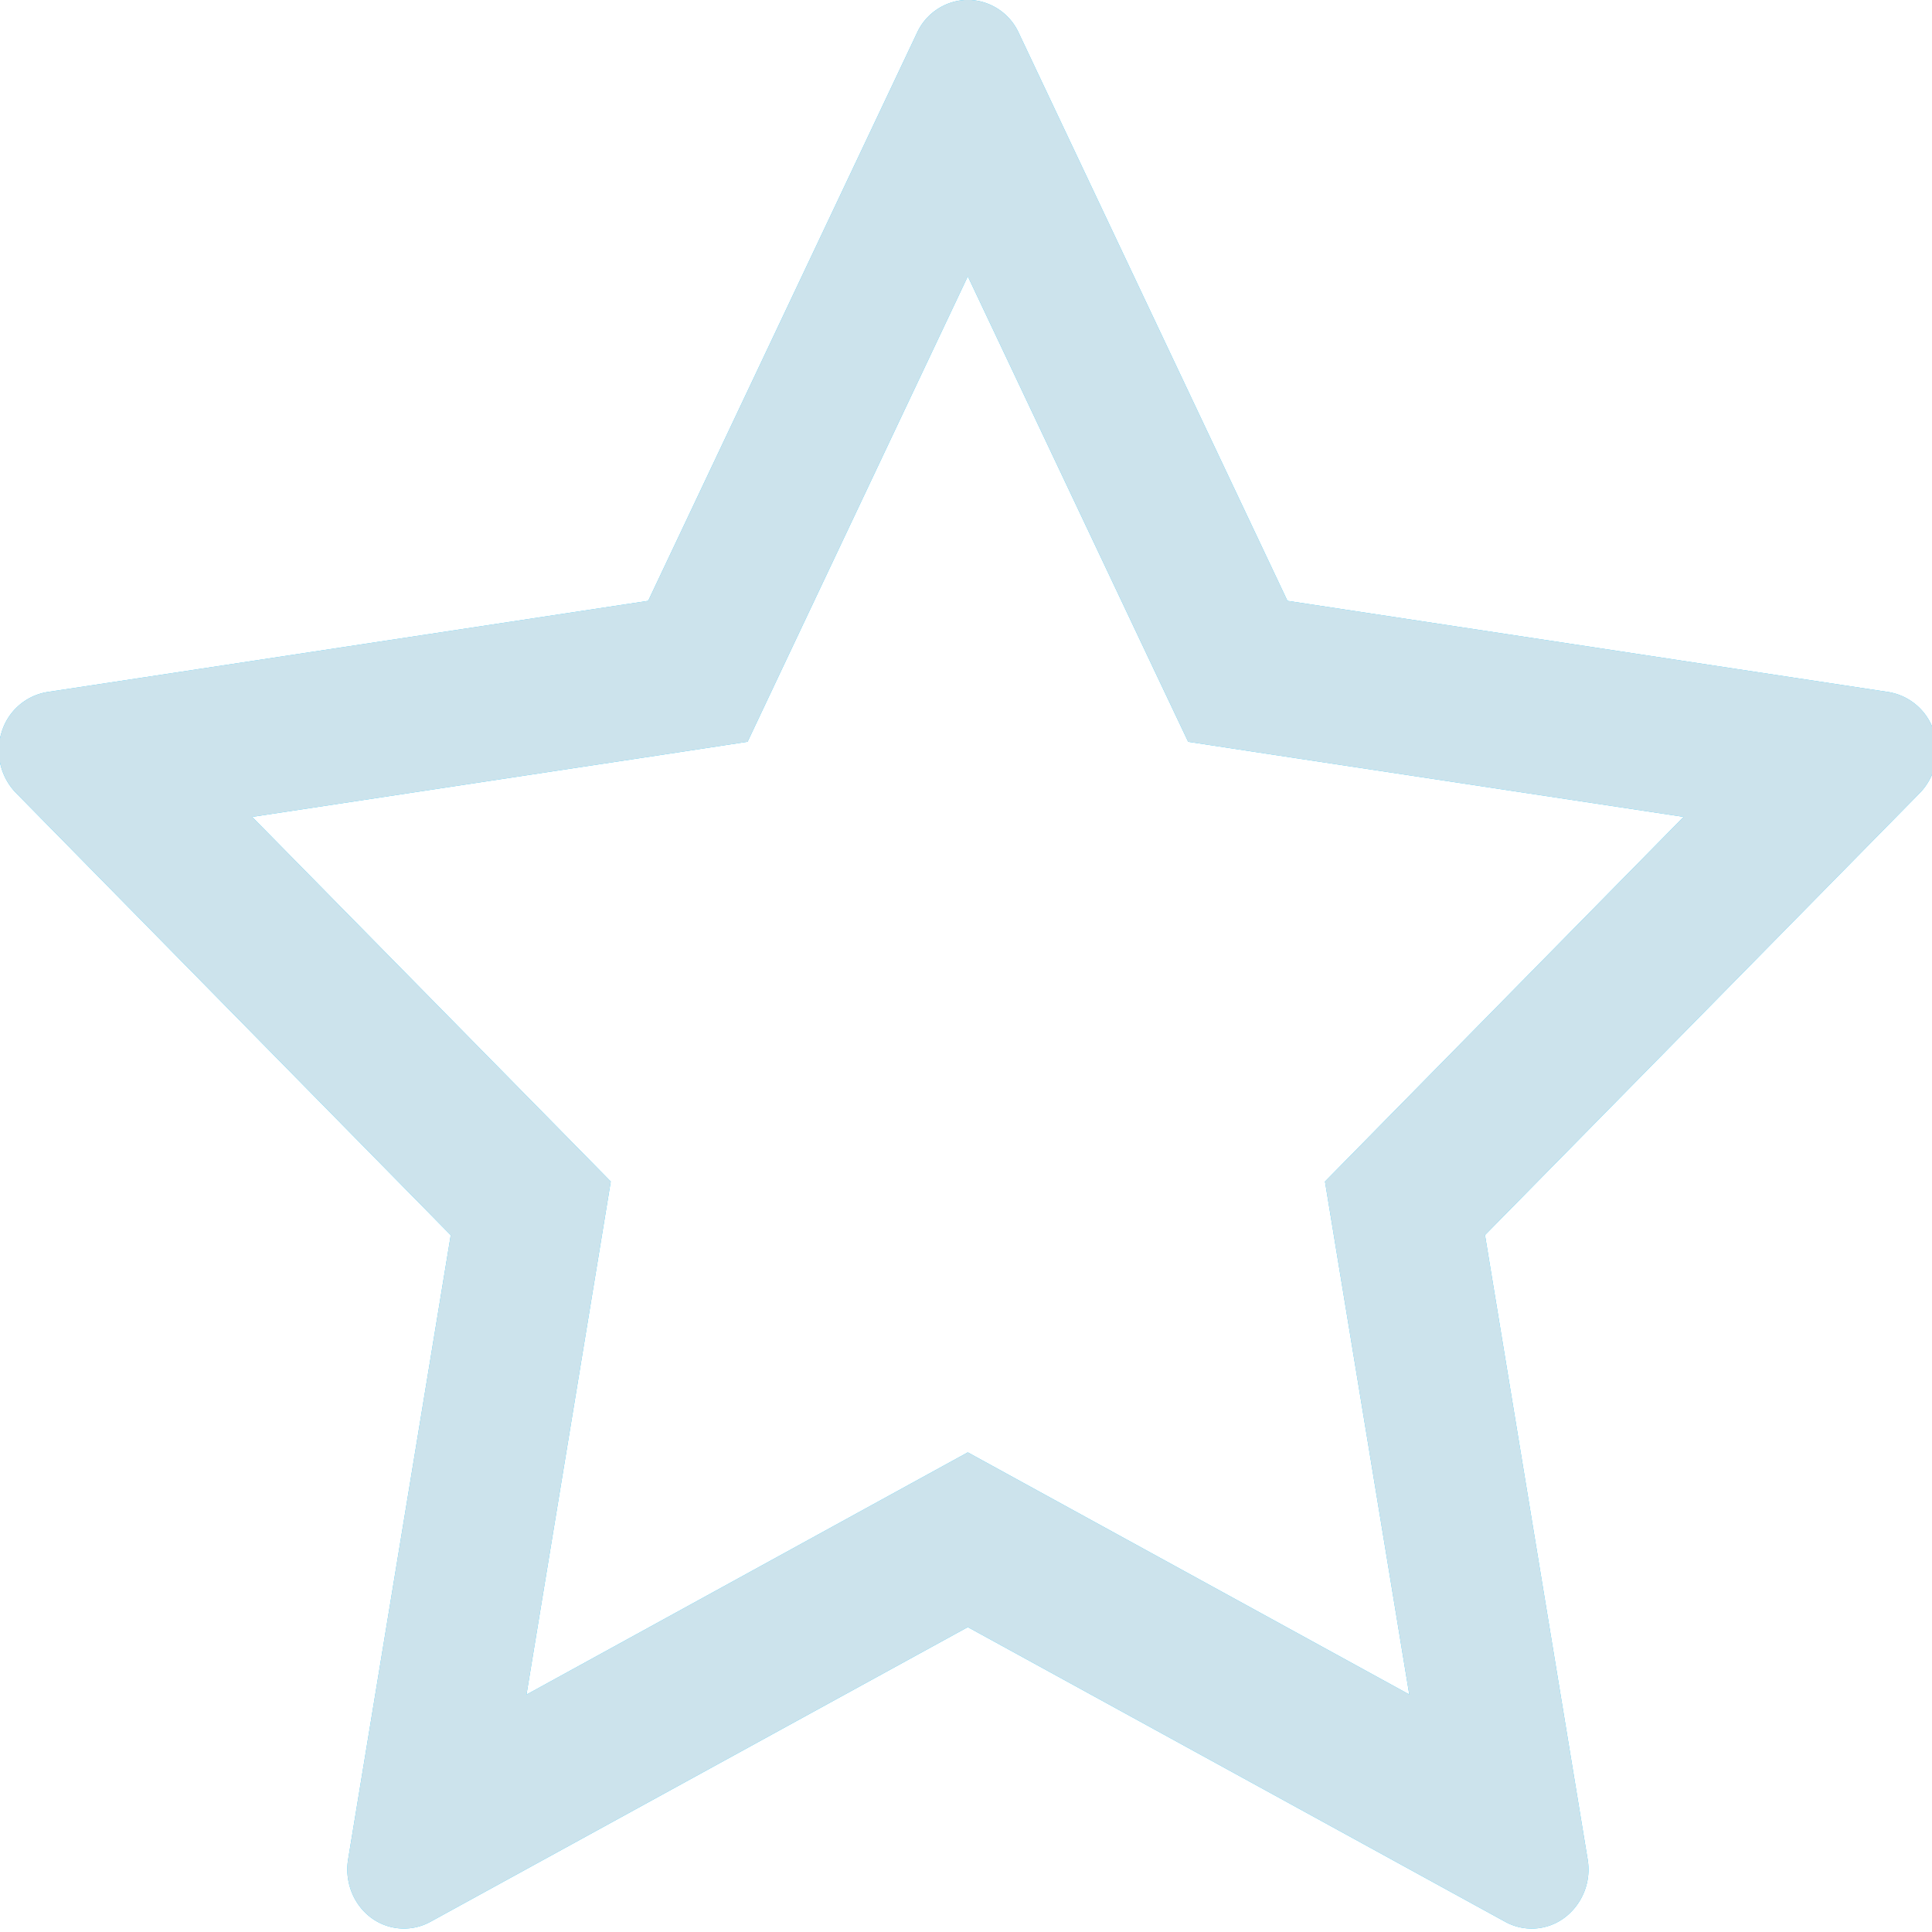
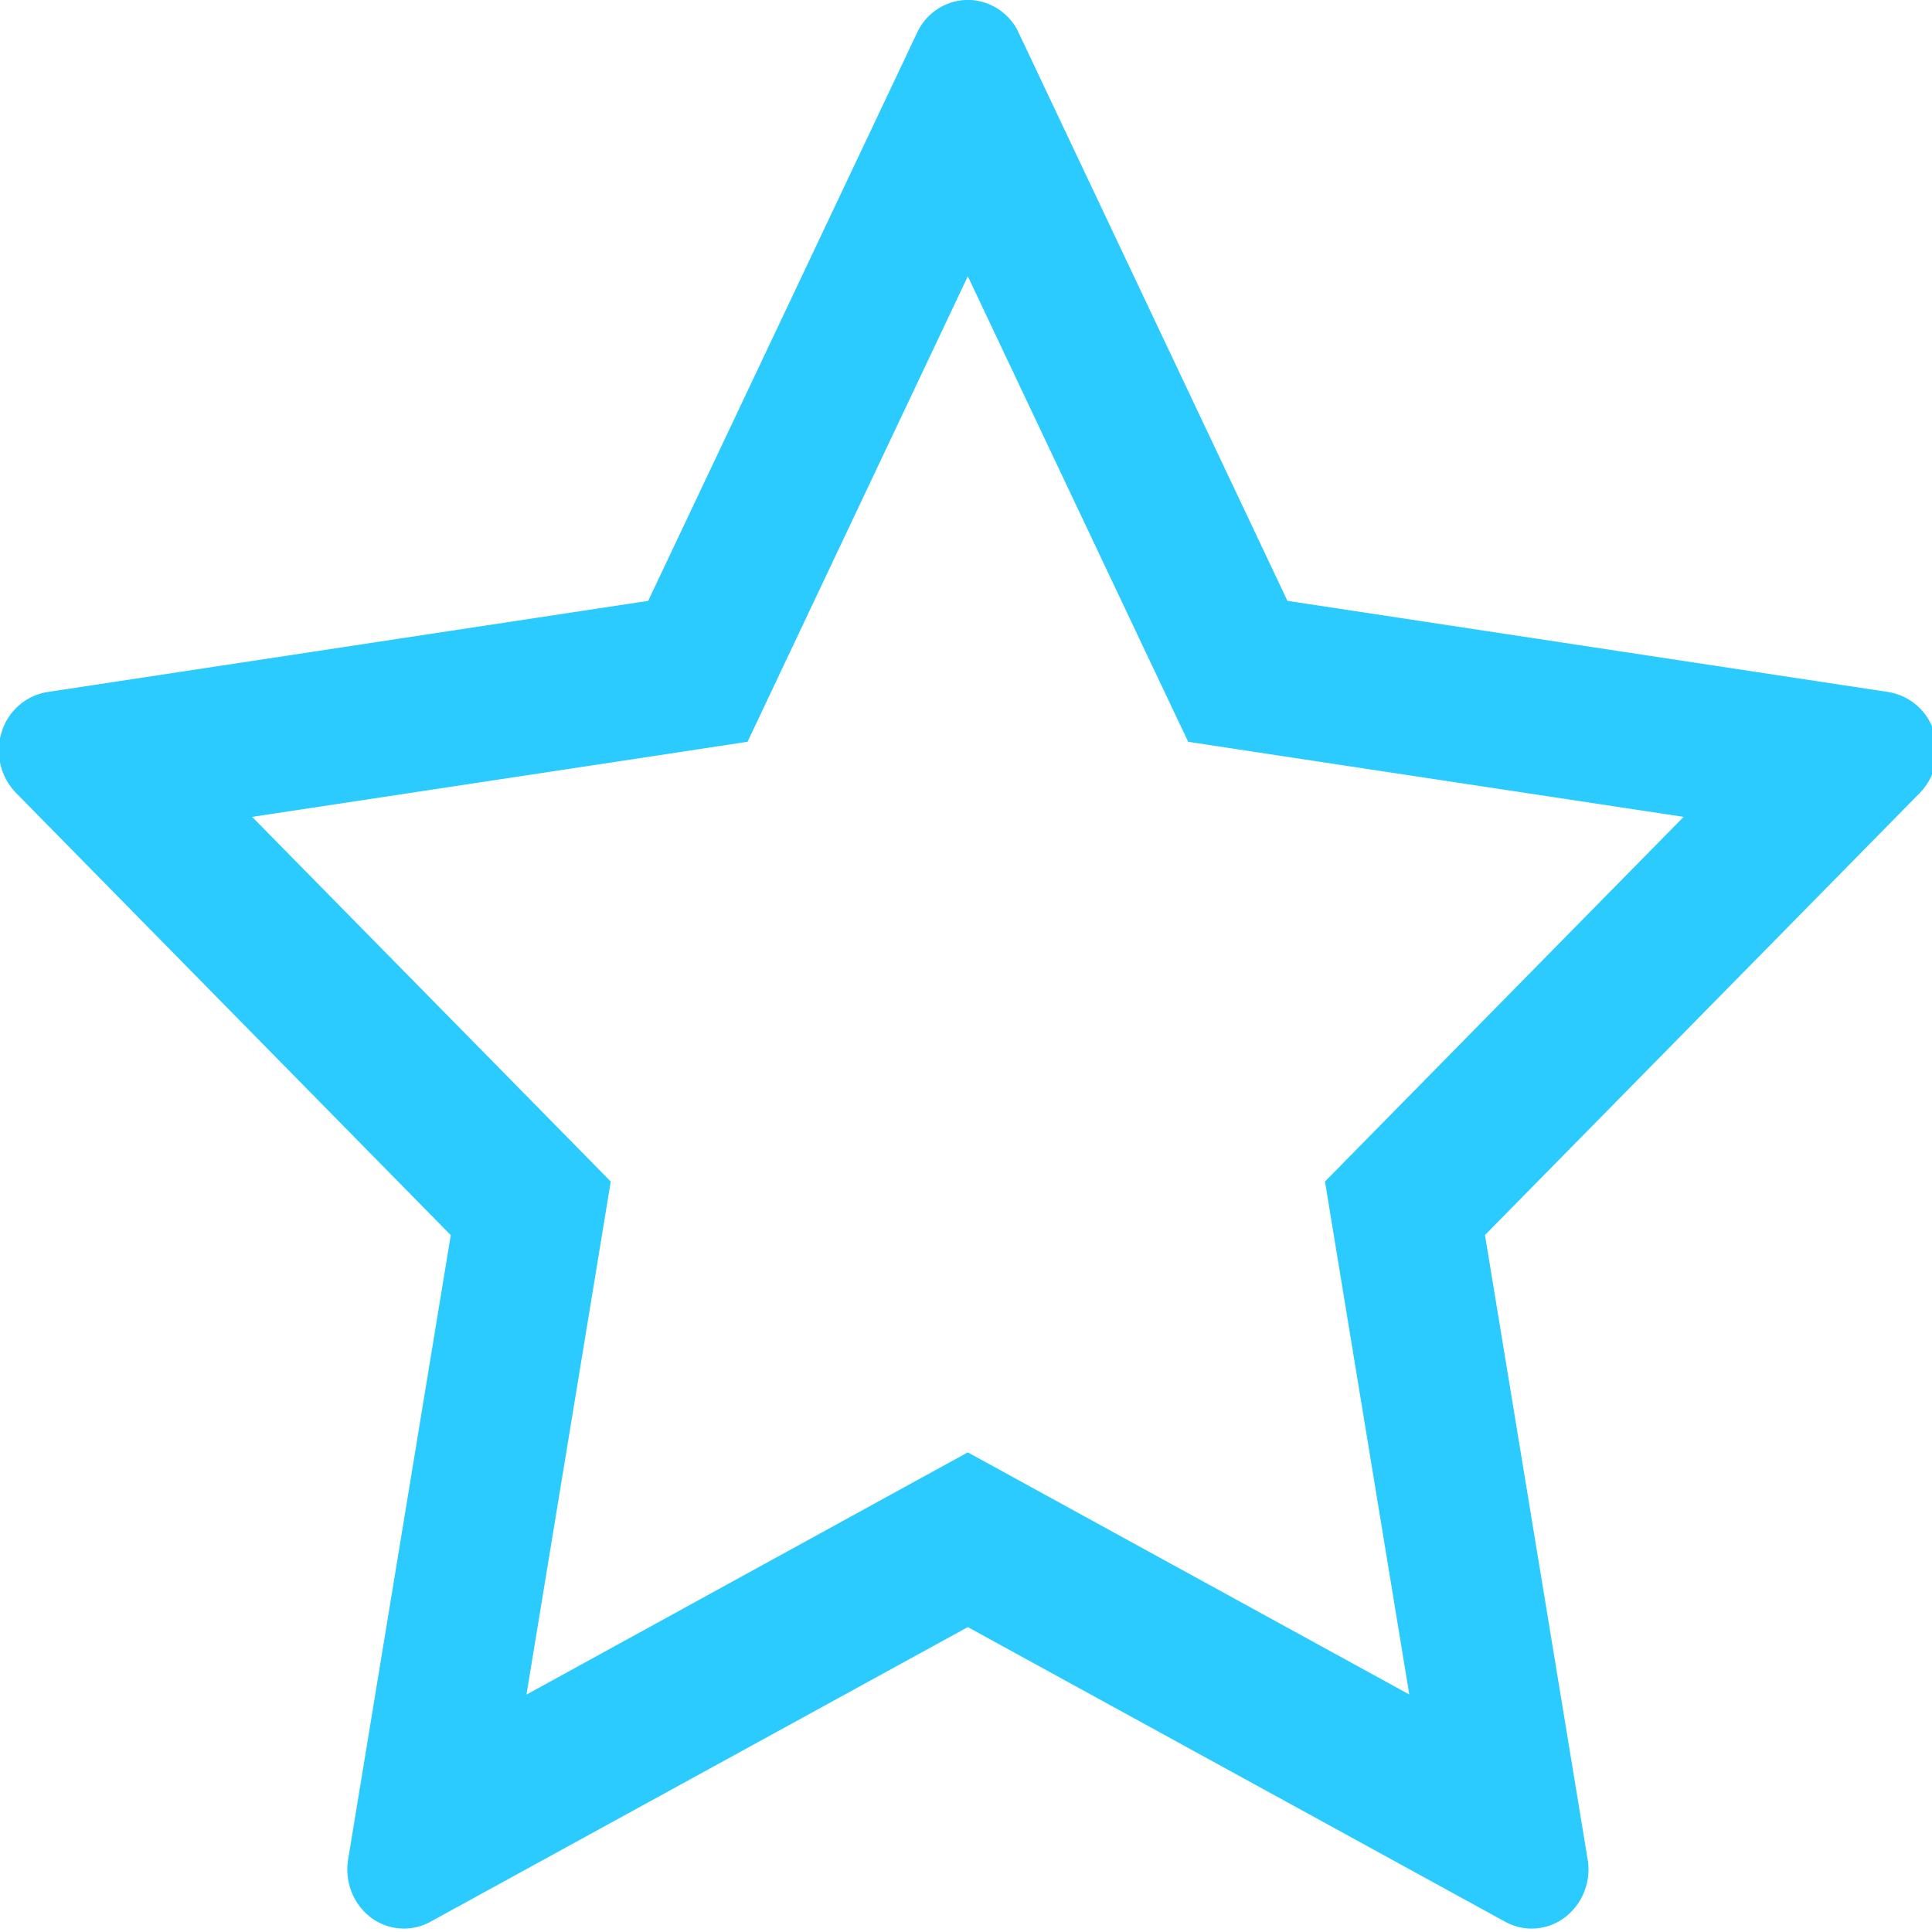
<svg xmlns="http://www.w3.org/2000/svg" width="16" height="16" viewBox="0 0 16 16">
  <g>
    <g>
      <path fill="#2bcbff" d="M8.015 2.288l1.538 3.25.287.605.643.098 3.46.524-2.51 2.552-.46.468.108.658.59 3.59-3.078-1.688-.578-.317-.578.317-3.077 1.689.59-3.591.108-.658-.46-.468-2.51-2.552 3.46-.524.643-.098.286-.605zm0-2.289a.468.468 0 0 0-.421.274L5.368 4.976l-4.975.755a.476.476 0 0 0-.38.334.505.505 0 0 0 .12.502l3.6 3.662-.85 5.17c-.03.183.042.37.187.48a.456.456 0 0 0 .495.036l4.45-2.44 4.45 2.44a.454.454 0 0 0 .496-.037.5.5 0 0 0 .187-.48l-.85-5.17 3.6-3.66a.505.505 0 0 0 .12-.503.476.476 0 0 0-.38-.334l-4.976-.755L8.437.273a.468.468 0 0 0-.422-.274z" />
-       <path fill="#cce3ec" d="M8.015 2.288l1.538 3.25.287.605.643.098 3.46.524-2.51 2.552-.46.468.108.658.59 3.59-3.078-1.688-.578-.317-.578.317-3.077 1.689.59-3.591.108-.658-.46-.468-2.51-2.552 3.46-.524.643-.098.286-.605zm0-2.289a.468.468 0 0 0-.421.274L5.368 4.976l-4.975.755a.476.476 0 0 0-.38.334.505.505 0 0 0 .12.502l3.6 3.662-.85 5.17c-.03.183.042.37.187.48a.456.456 0 0 0 .495.036l4.45-2.44 4.45 2.44a.454.454 0 0 0 .496-.037.5.5 0 0 0 .187-.48l-.85-5.17 3.6-3.66a.505.505 0 0 0 .12-.503.476.476 0 0 0-.38-.334l-4.976-.755L8.437.273a.468.468 0 0 0-.422-.274z" />
    </g>
  </g>
</svg>